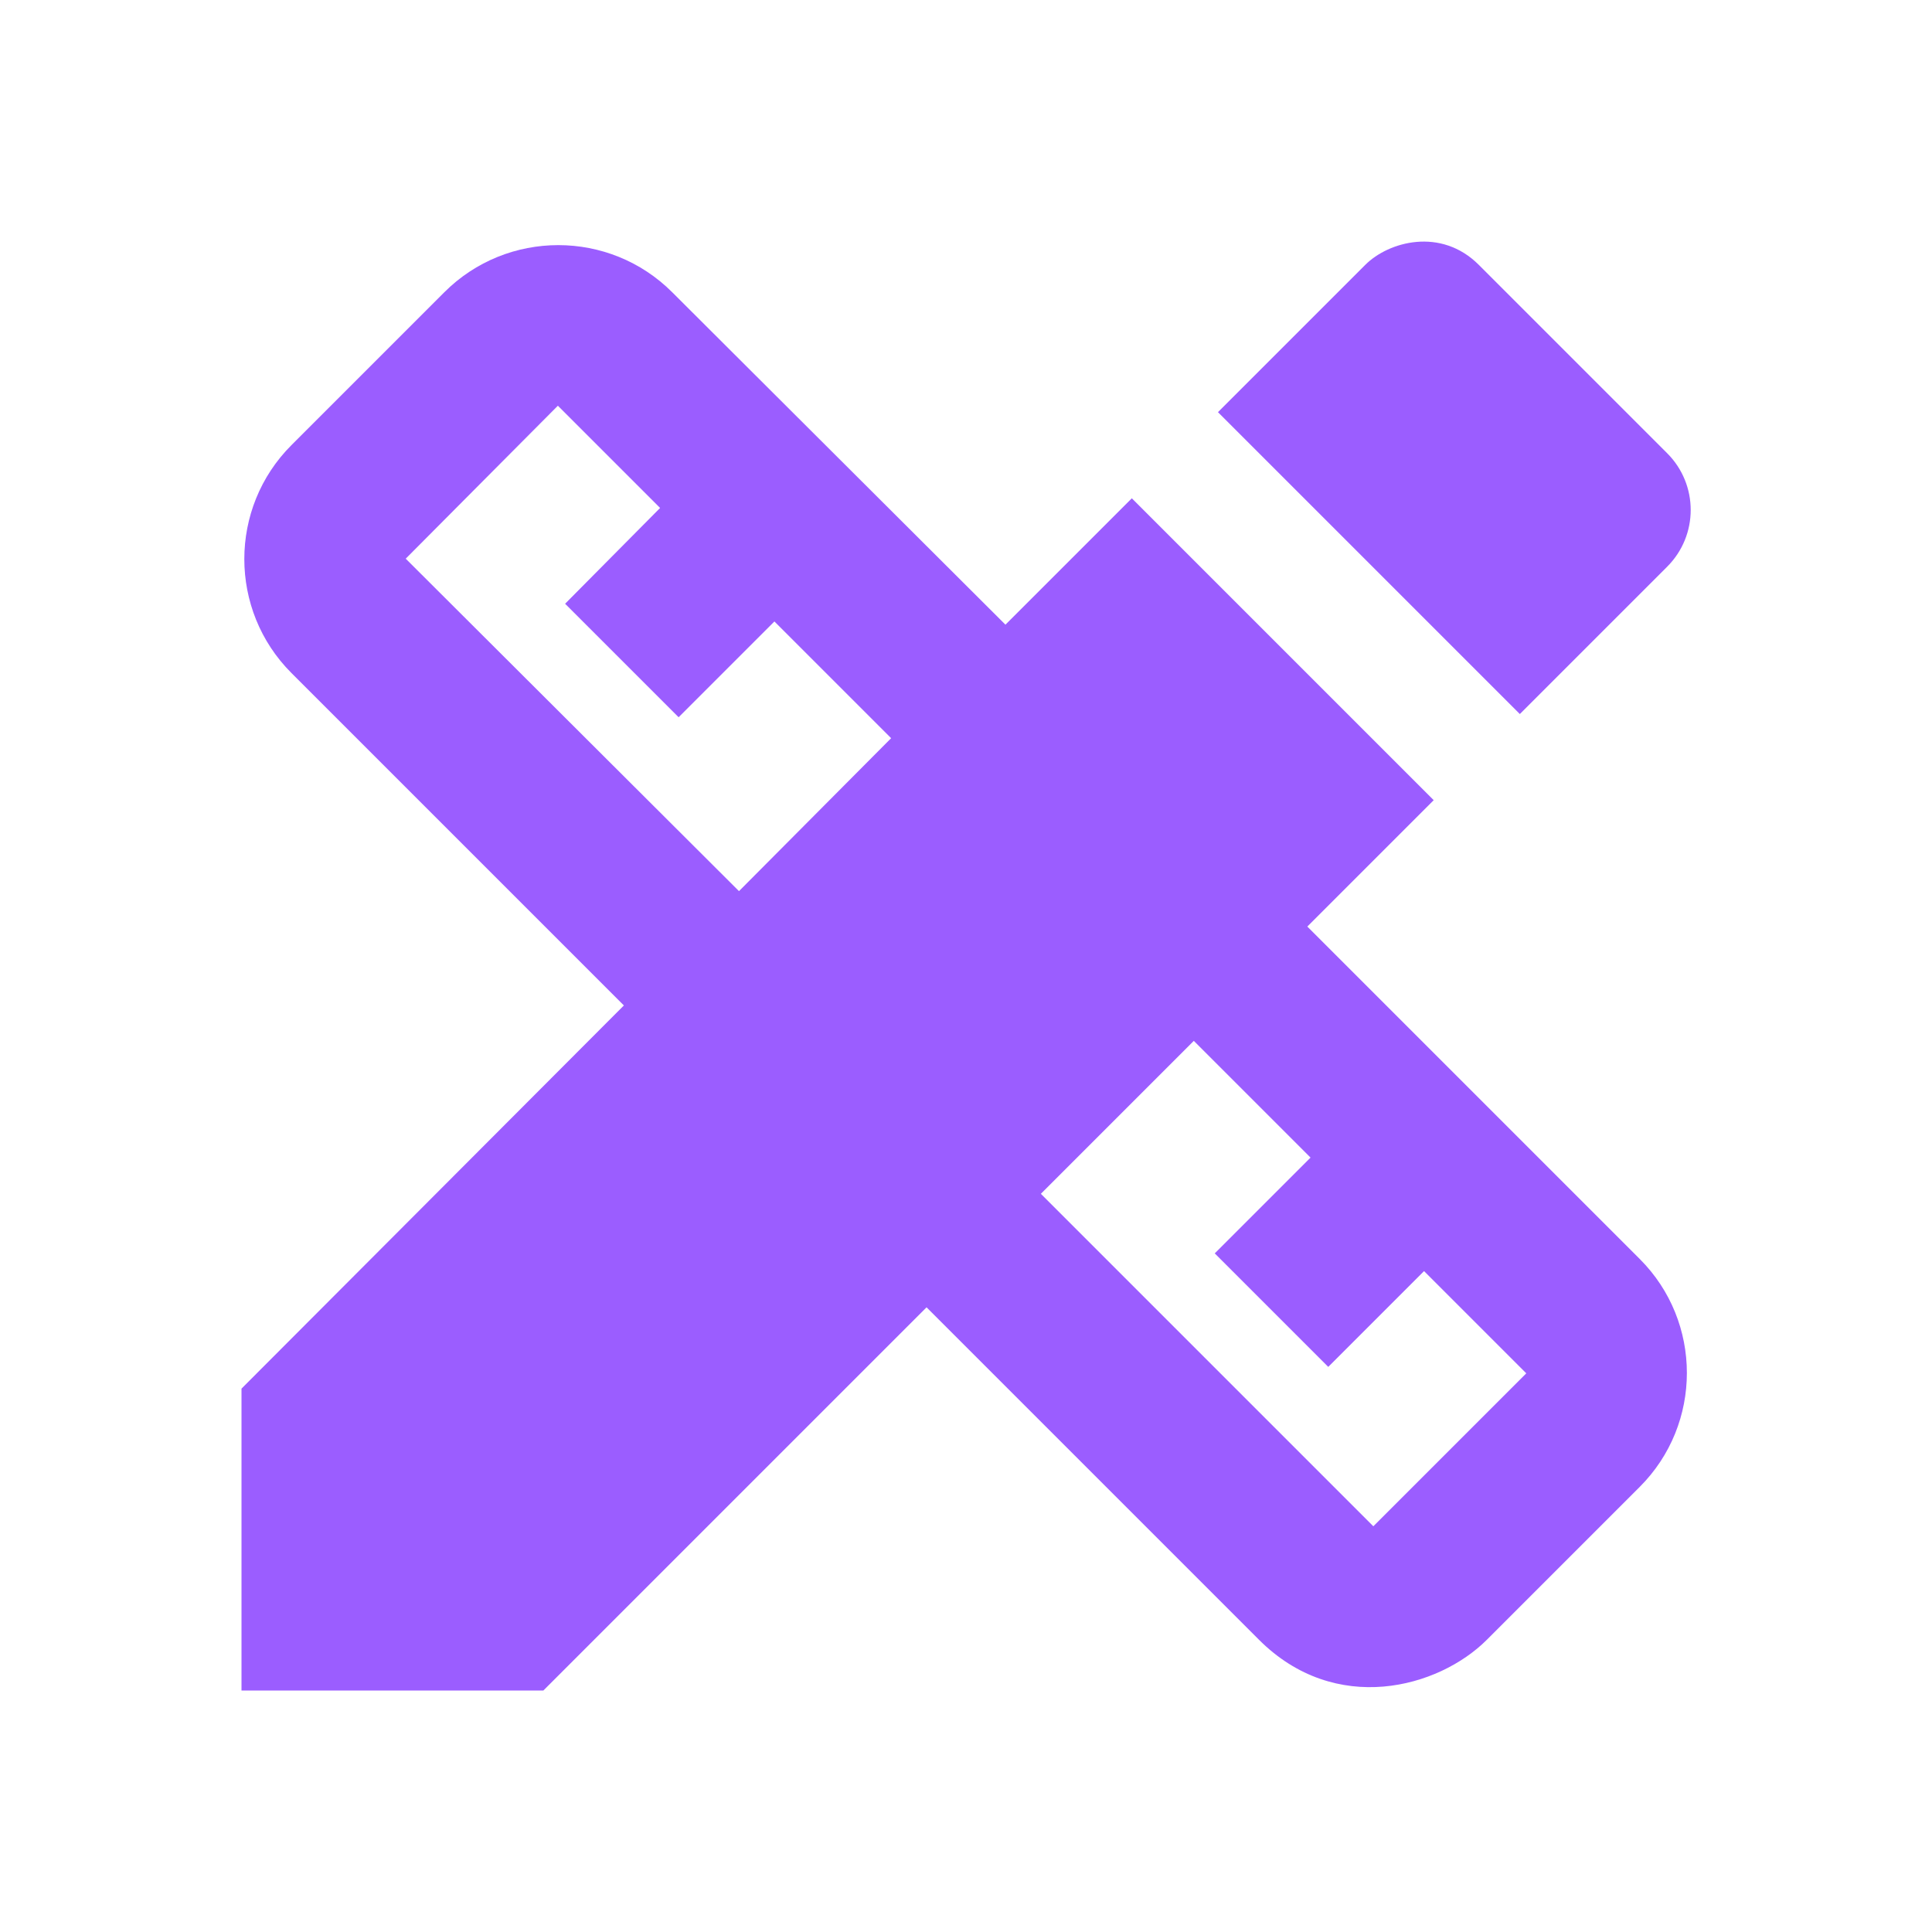
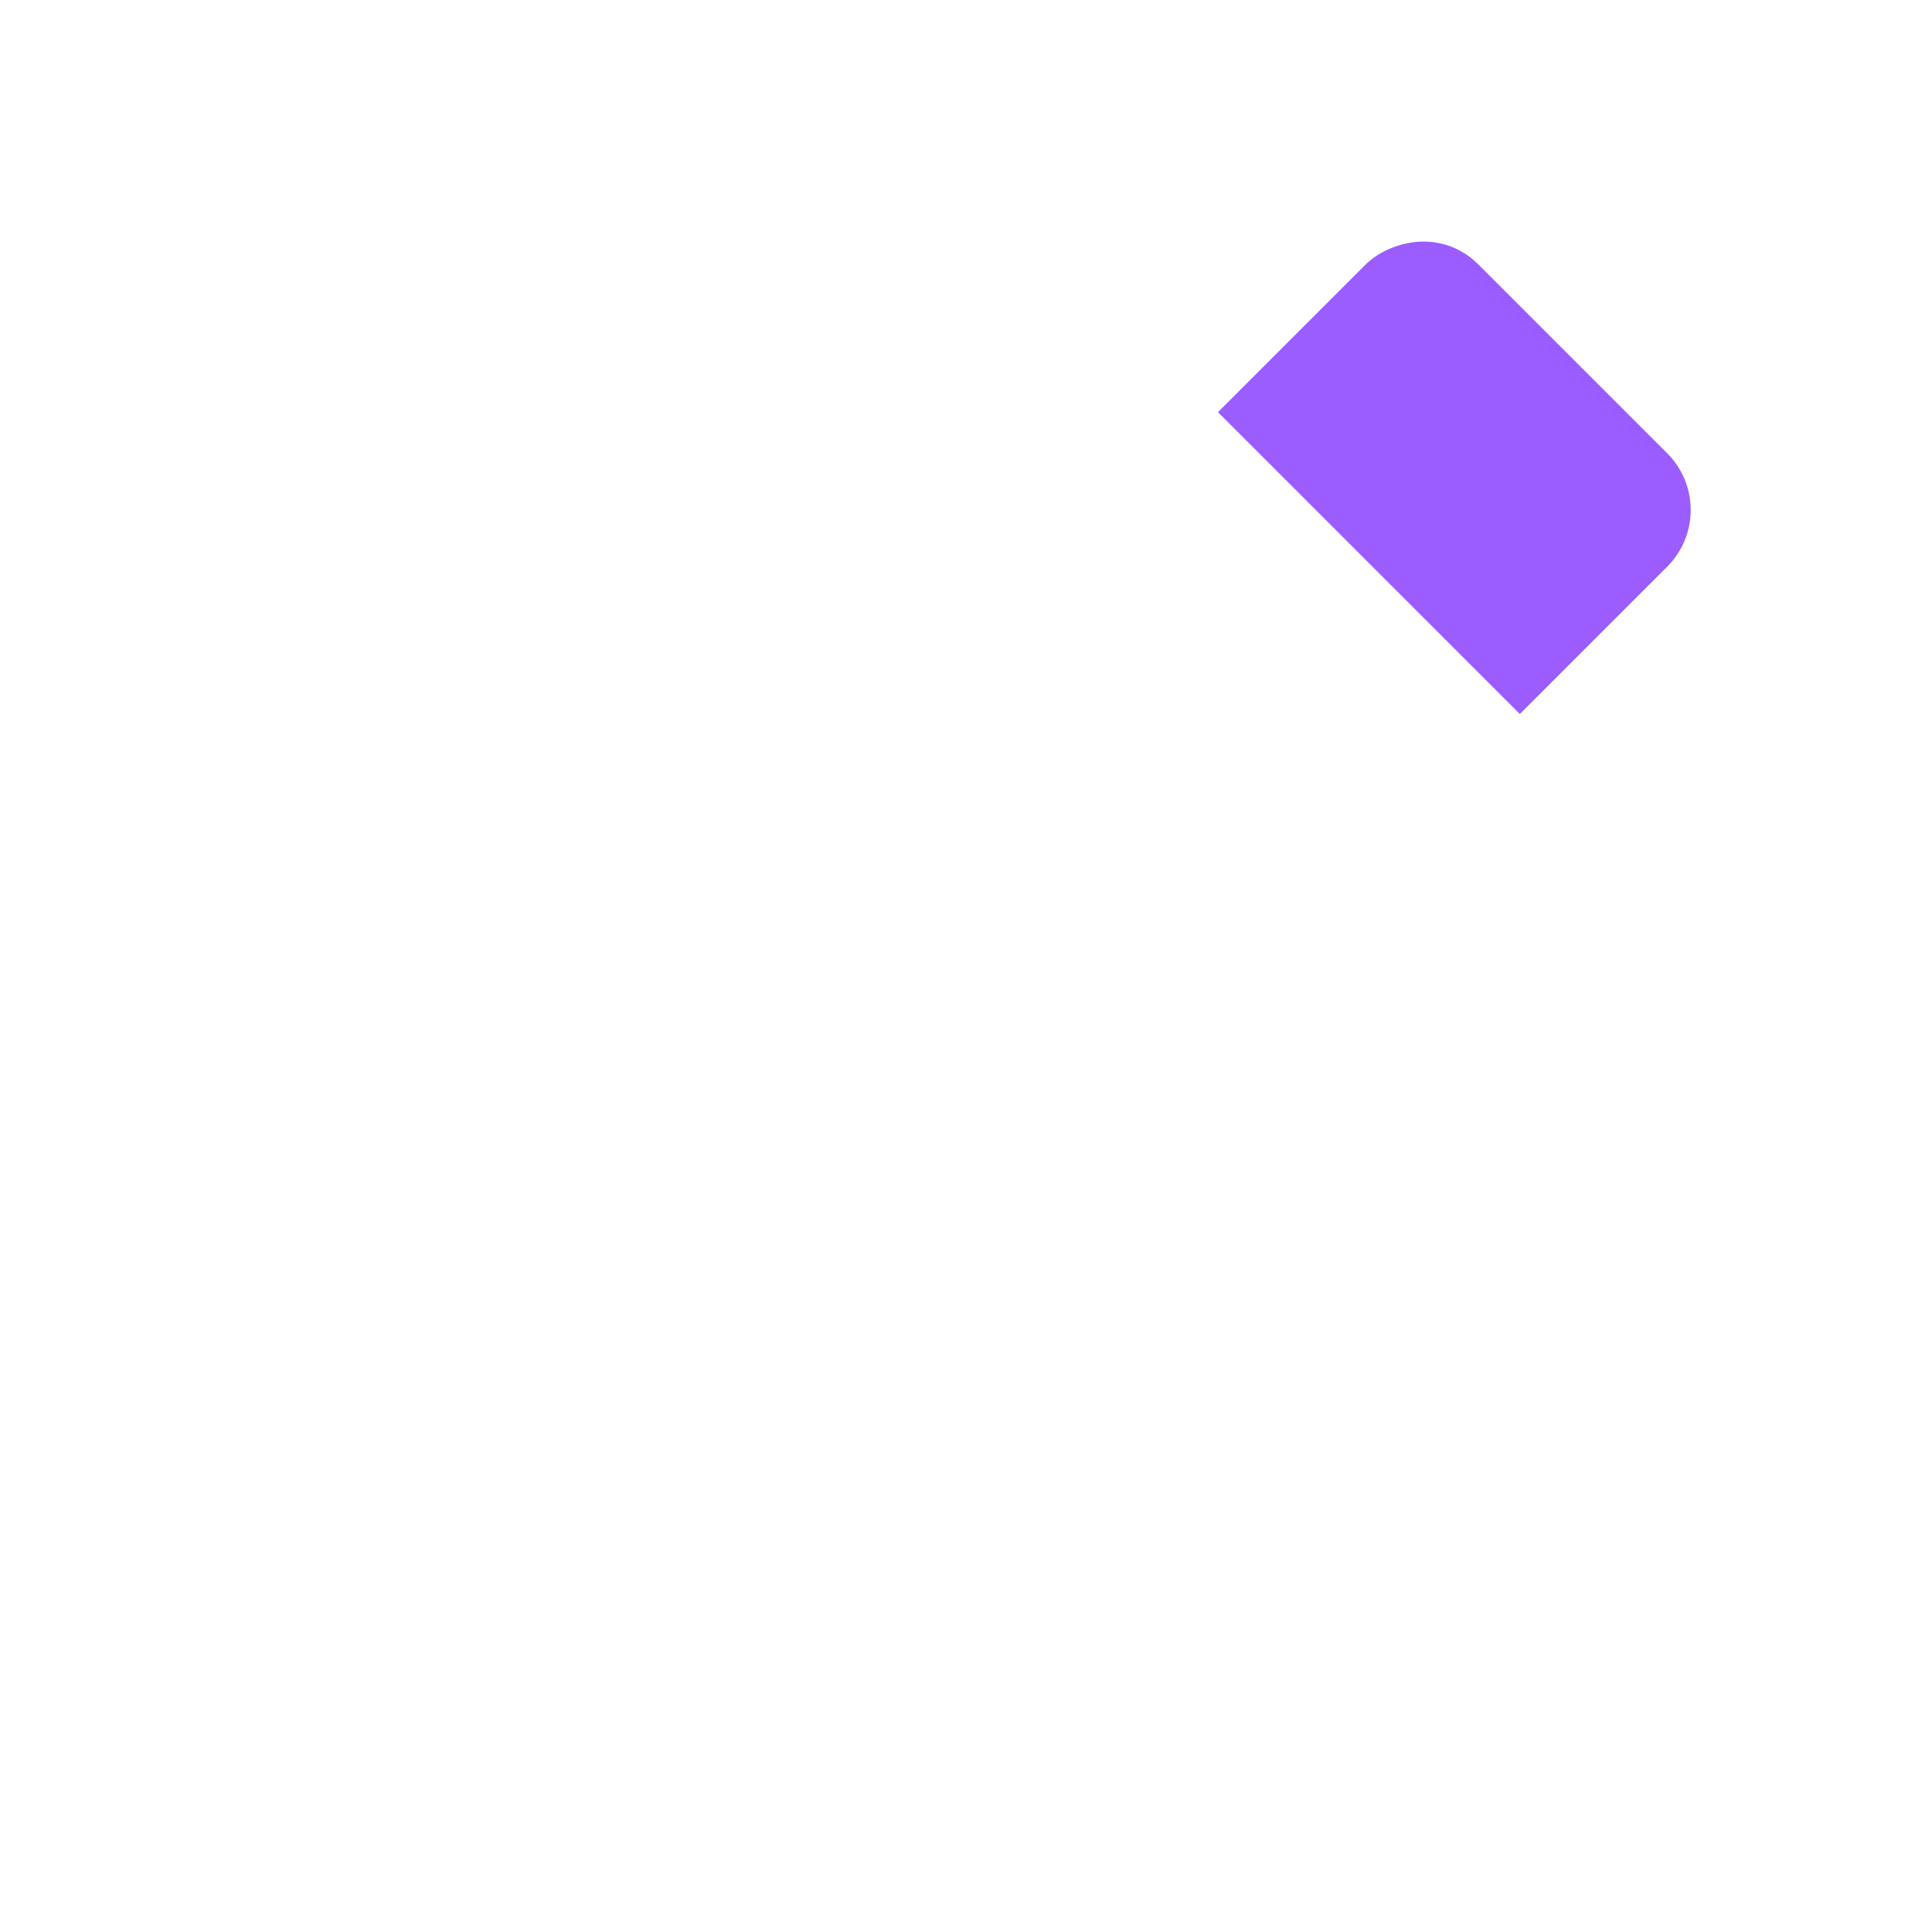
<svg xmlns="http://www.w3.org/2000/svg" width="24px" height="24px" viewBox="0 0 24 24" version="1.1">
  <title>design - purple</title>
  <g id="design---purple" stroke="none" stroke-width="1" fill="none" fill-rule="evenodd">
    <g id="biotech-24px">
      <rect id="Rectangle" x="0" y="0" width="24" height="24" />
    </g>
    <g id="design_services-24px">
      <rect id="Rectangle" x="0" y="0" width="24" height="24" />
      <g id="Group" transform="translate(3, 3)" fill="#9B5DFF" fill-rule="nonzero">
-         <path d="M13.24,8.51 L14.81,6.94 L11.06,3.19 L9.49,4.76 L5.35,0.63 C4.57,-0.15 3.3,-0.15 2.52,0.63 L0.62,2.53 C-0.16,3.31 -0.16,4.58 0.62,5.36 L4.75,9.49 L0,14.25 L0,18 L3.75,18 L8.51,13.24 L12.64,17.37 C13.59,18.32 14.87,17.97 15.47,17.37 L17.37,15.47 C18.15,14.69 18.15,13.42 17.37,12.64 L13.24,8.51 Z M6.18,8.07 L2.04,3.94 L3.93,2.04 C3.93,2.04 3.93,2.04 3.93,2.04 L5.2,3.31 L4.02,4.5 L5.43,5.91 L6.62,4.72 L8.07,6.17 L6.18,8.07 Z M14.06,15.96 L9.93,11.83 L11.83,9.93 L13.28,11.38 L12.09,12.57 L13.5,13.98 L14.69,12.79 L15.96,14.06 L14.06,15.96 Z" id="Shape" />
        <path d="M17.71,4.04 C18.1,3.65 18.1,3.02 17.71,2.63 L15.37,0.29 C14.9,-0.18 14.25,-4.33680869e-19 13.96,0.29 L12.13,2.12 L15.88,5.87 L17.71,4.04 Z" id="Path" />
      </g>
    </g>
  </g>
</svg>